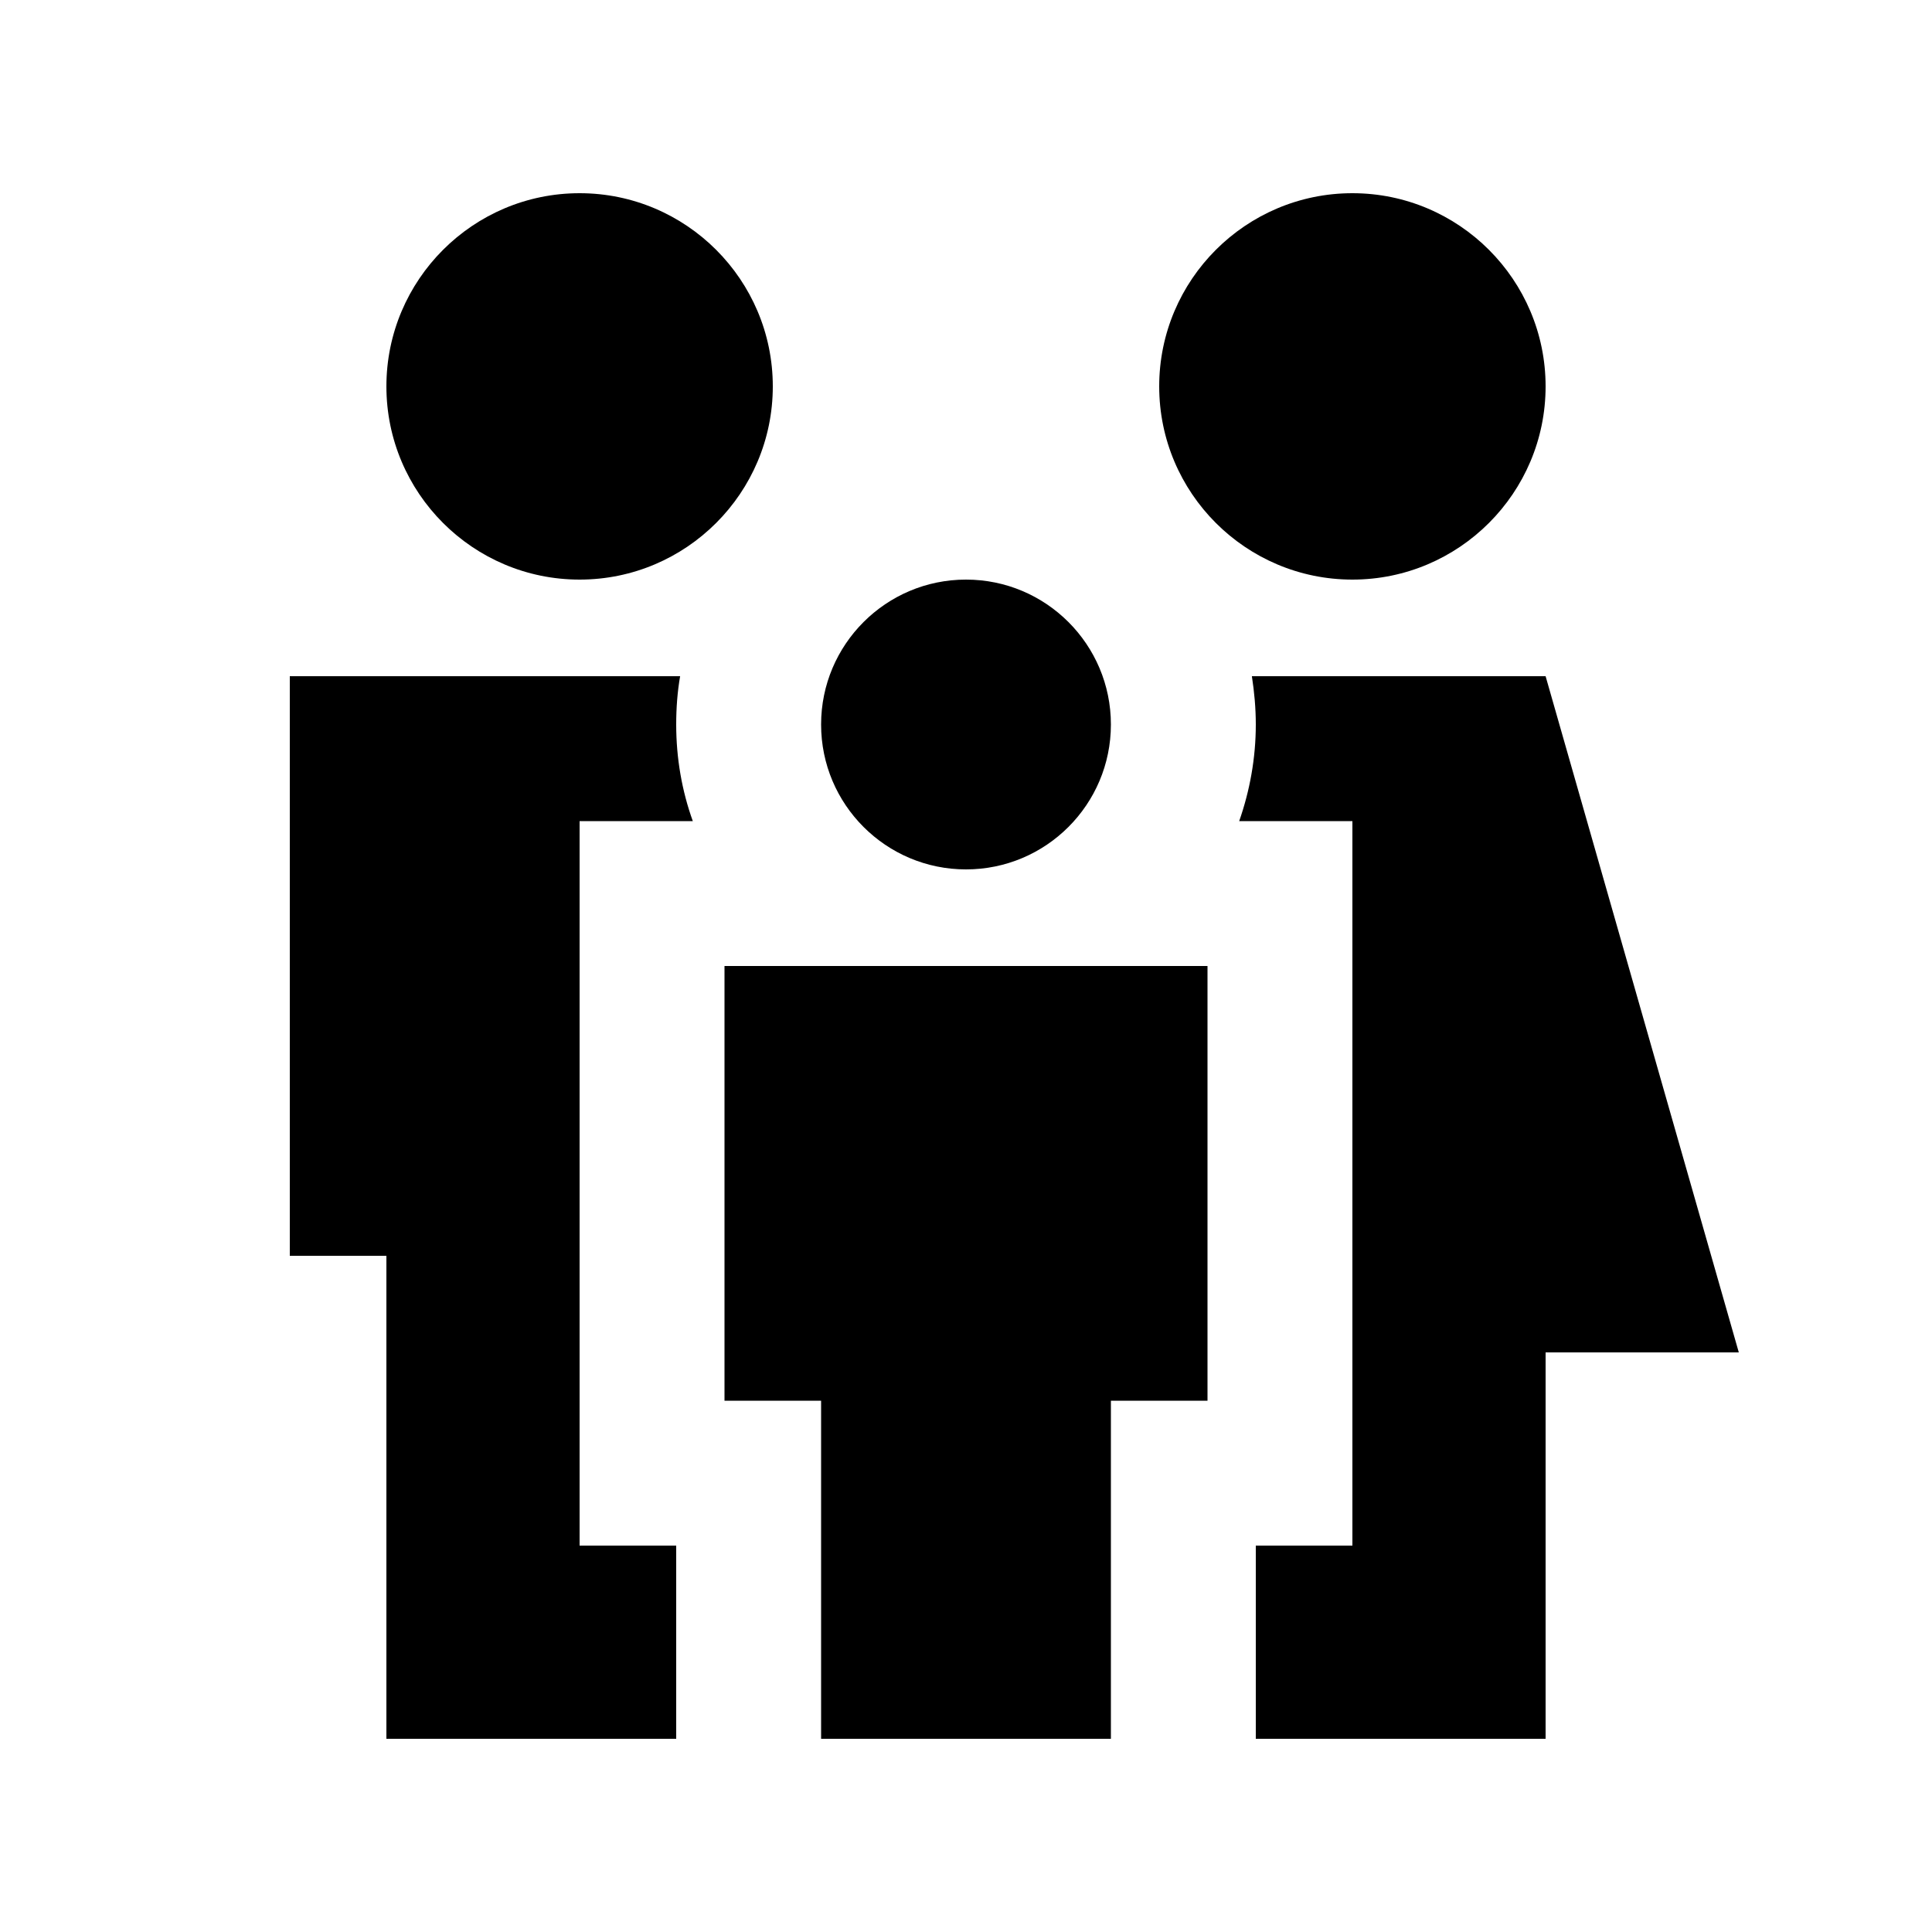
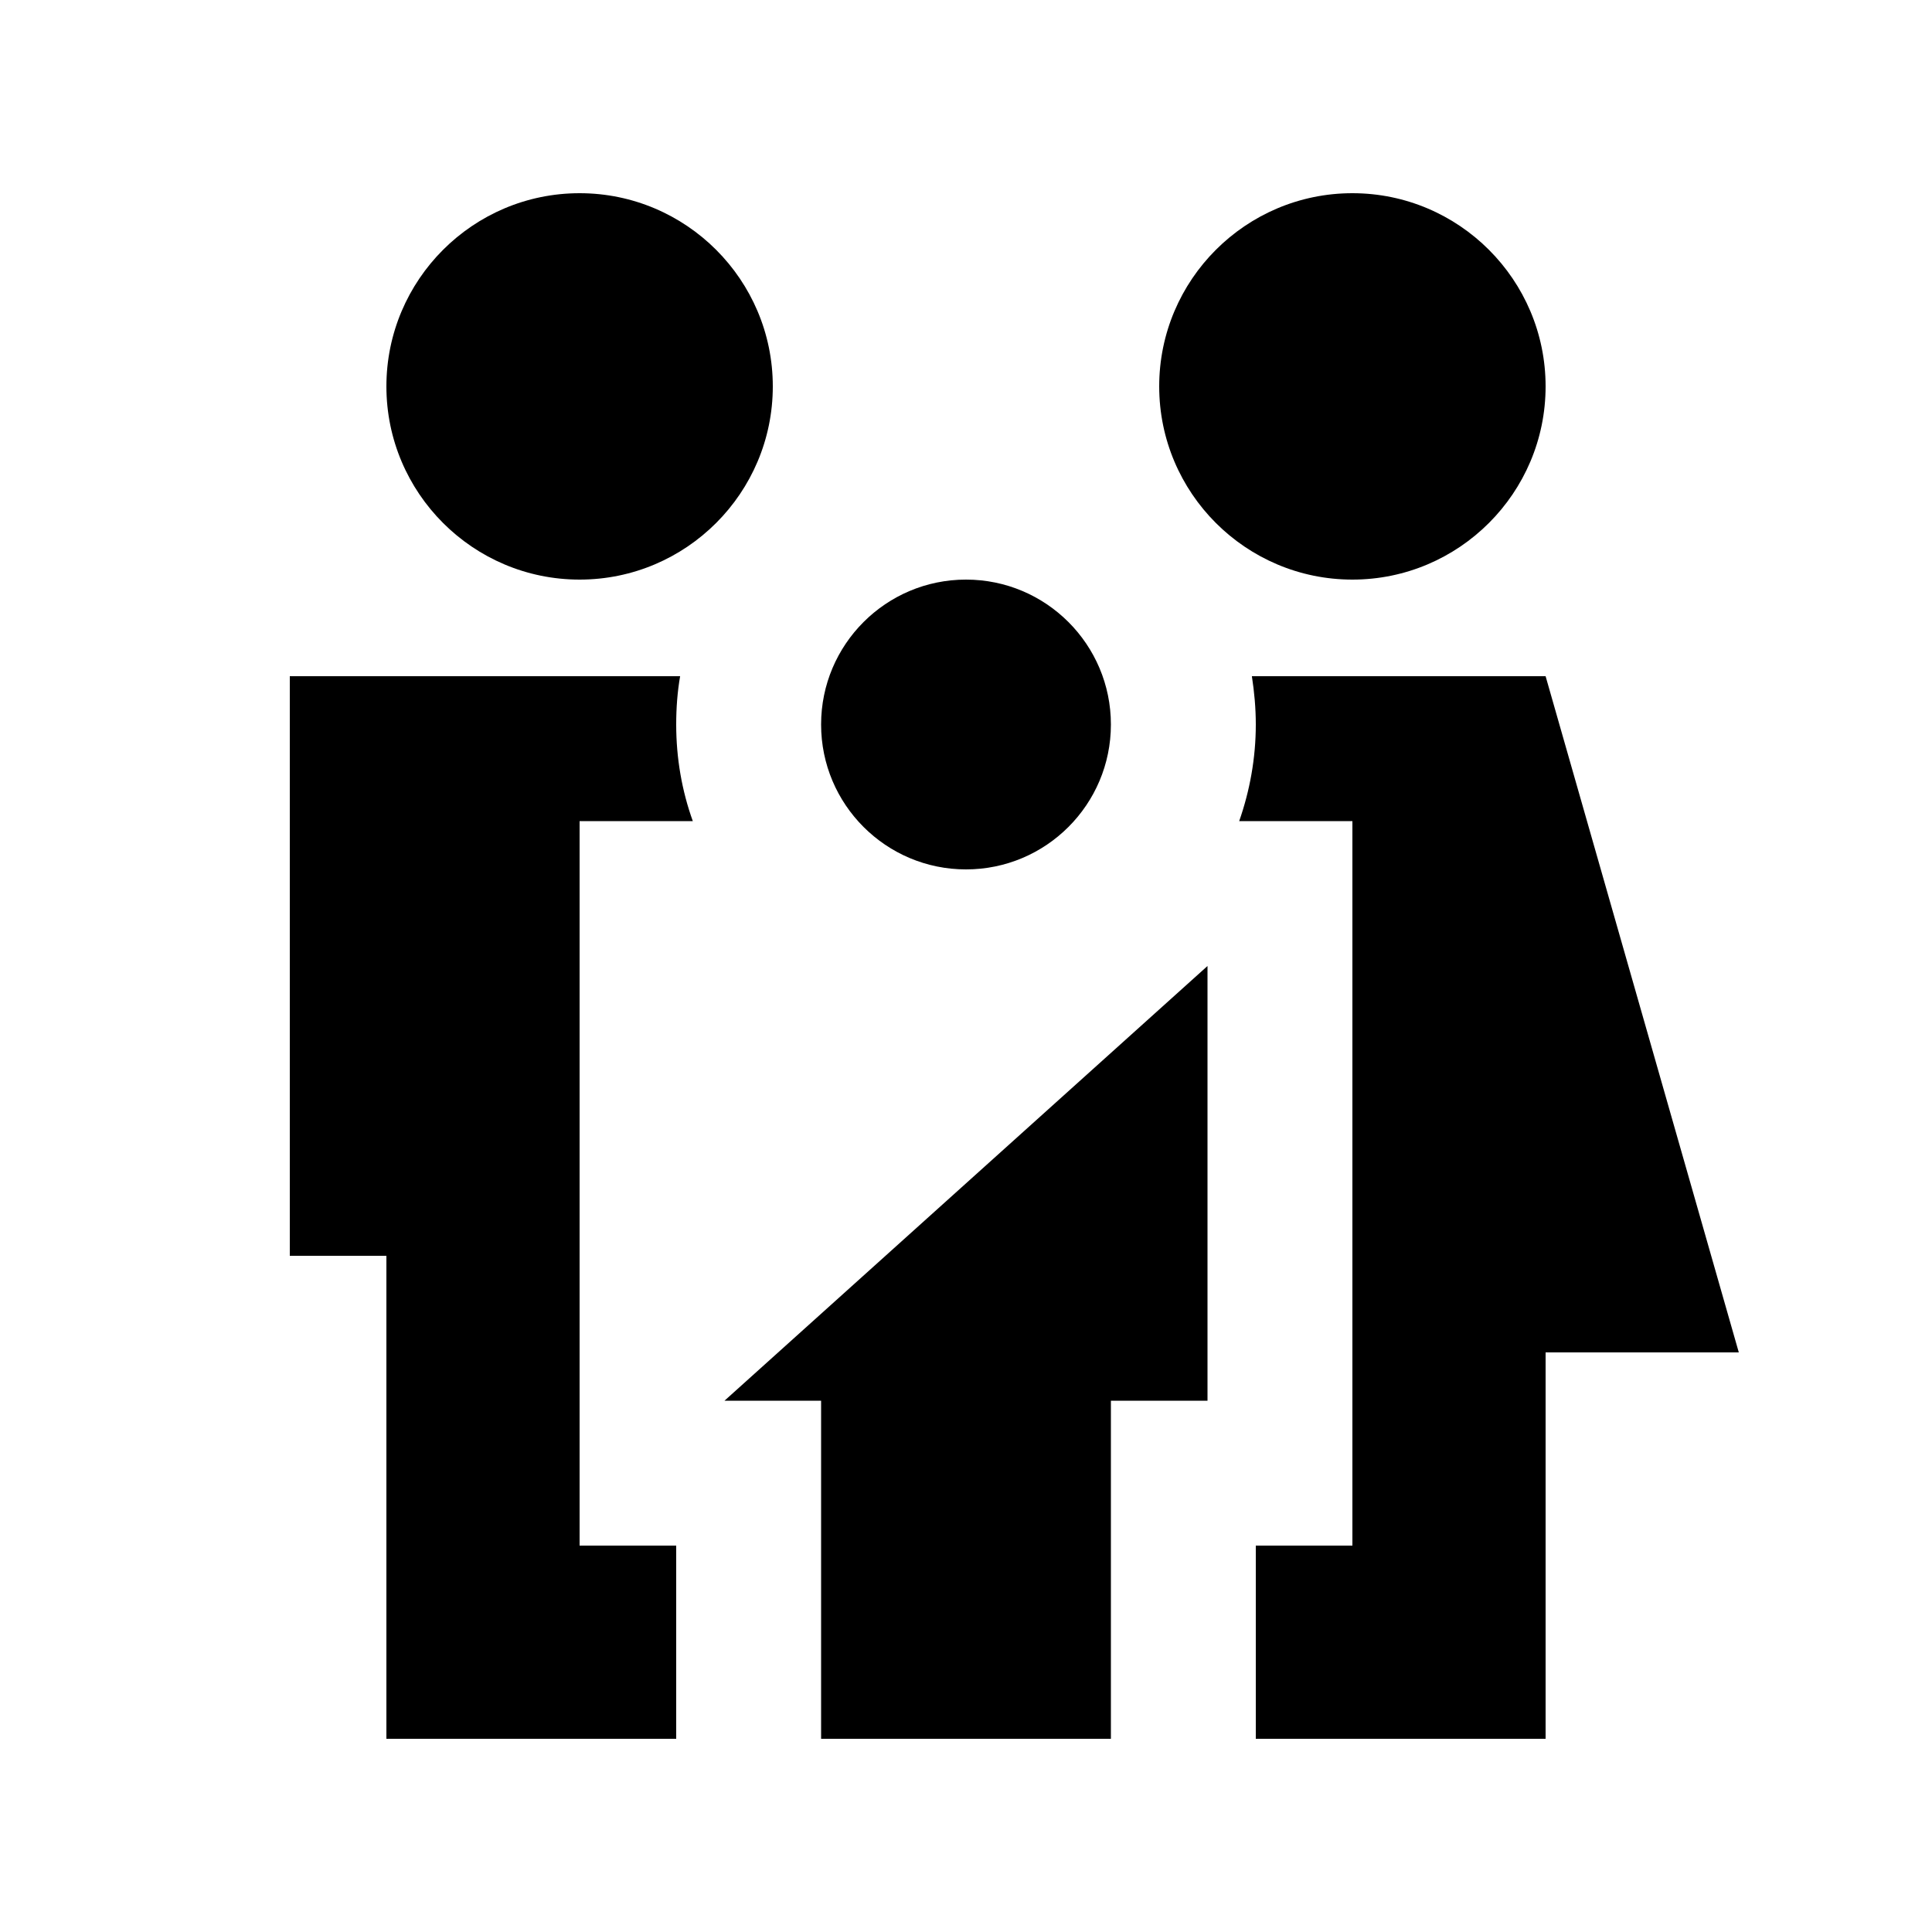
<svg xmlns="http://www.w3.org/2000/svg" viewBox="0 0 640 640">
-   <path fill="currentColor" d="M192 64C227.3 64 256 92.7 256 128C256 163.3 227.3 192 192 192C156.7 192 128 163.3 128 128C128 92.7 156.7 64 192 64zM128 576L128 416L96 416L96 224L225.3 224C224.4 229.2 224 234.5 224 240C224 251.2 225.9 262 229.5 272L192 272L192 512L224 512L224 576L128 576zM512 576L416 576L416 512L448 512L448 272L410.5 272C414 262 416 251.2 416 240C416 234.5 415.5 229.2 414.7 224L512 224L576 448L512 448L512 576zM448 64C483.3 64 512 92.7 512 128C512 163.3 483.3 192 448 192C412.7 192 384 163.3 384 128C384 92.7 412.7 64 448 64zM320 192C346.5 192 368 213.5 368 240C368 266.5 346.5 288 320 288C293.5 288 272 266.5 272 240C272 213.5 293.5 192 320 192zM400 464L368 464L368 576L272 576L272 464L240 464L240 320L400 320L400 464z" />
+   <path fill="currentColor" d="M192 64C227.3 64 256 92.7 256 128C256 163.3 227.3 192 192 192C156.7 192 128 163.3 128 128C128 92.7 156.7 64 192 64zM128 576L128 416L96 416L96 224L225.3 224C224.4 229.2 224 234.5 224 240C224 251.2 225.9 262 229.5 272L192 272L192 512L224 512L224 576L128 576zM512 576L416 576L416 512L448 512L448 272L410.5 272C414 262 416 251.2 416 240C416 234.5 415.5 229.2 414.7 224L512 224L576 448L512 448L512 576zM448 64C483.3 64 512 92.7 512 128C512 163.3 483.3 192 448 192C412.7 192 384 163.3 384 128C384 92.7 412.7 64 448 64zM320 192C346.5 192 368 213.5 368 240C368 266.5 346.5 288 320 288C293.5 288 272 266.5 272 240C272 213.5 293.5 192 320 192zM400 464L368 464L368 576L272 576L272 464L240 464L400 320L400 464z" />
</svg>